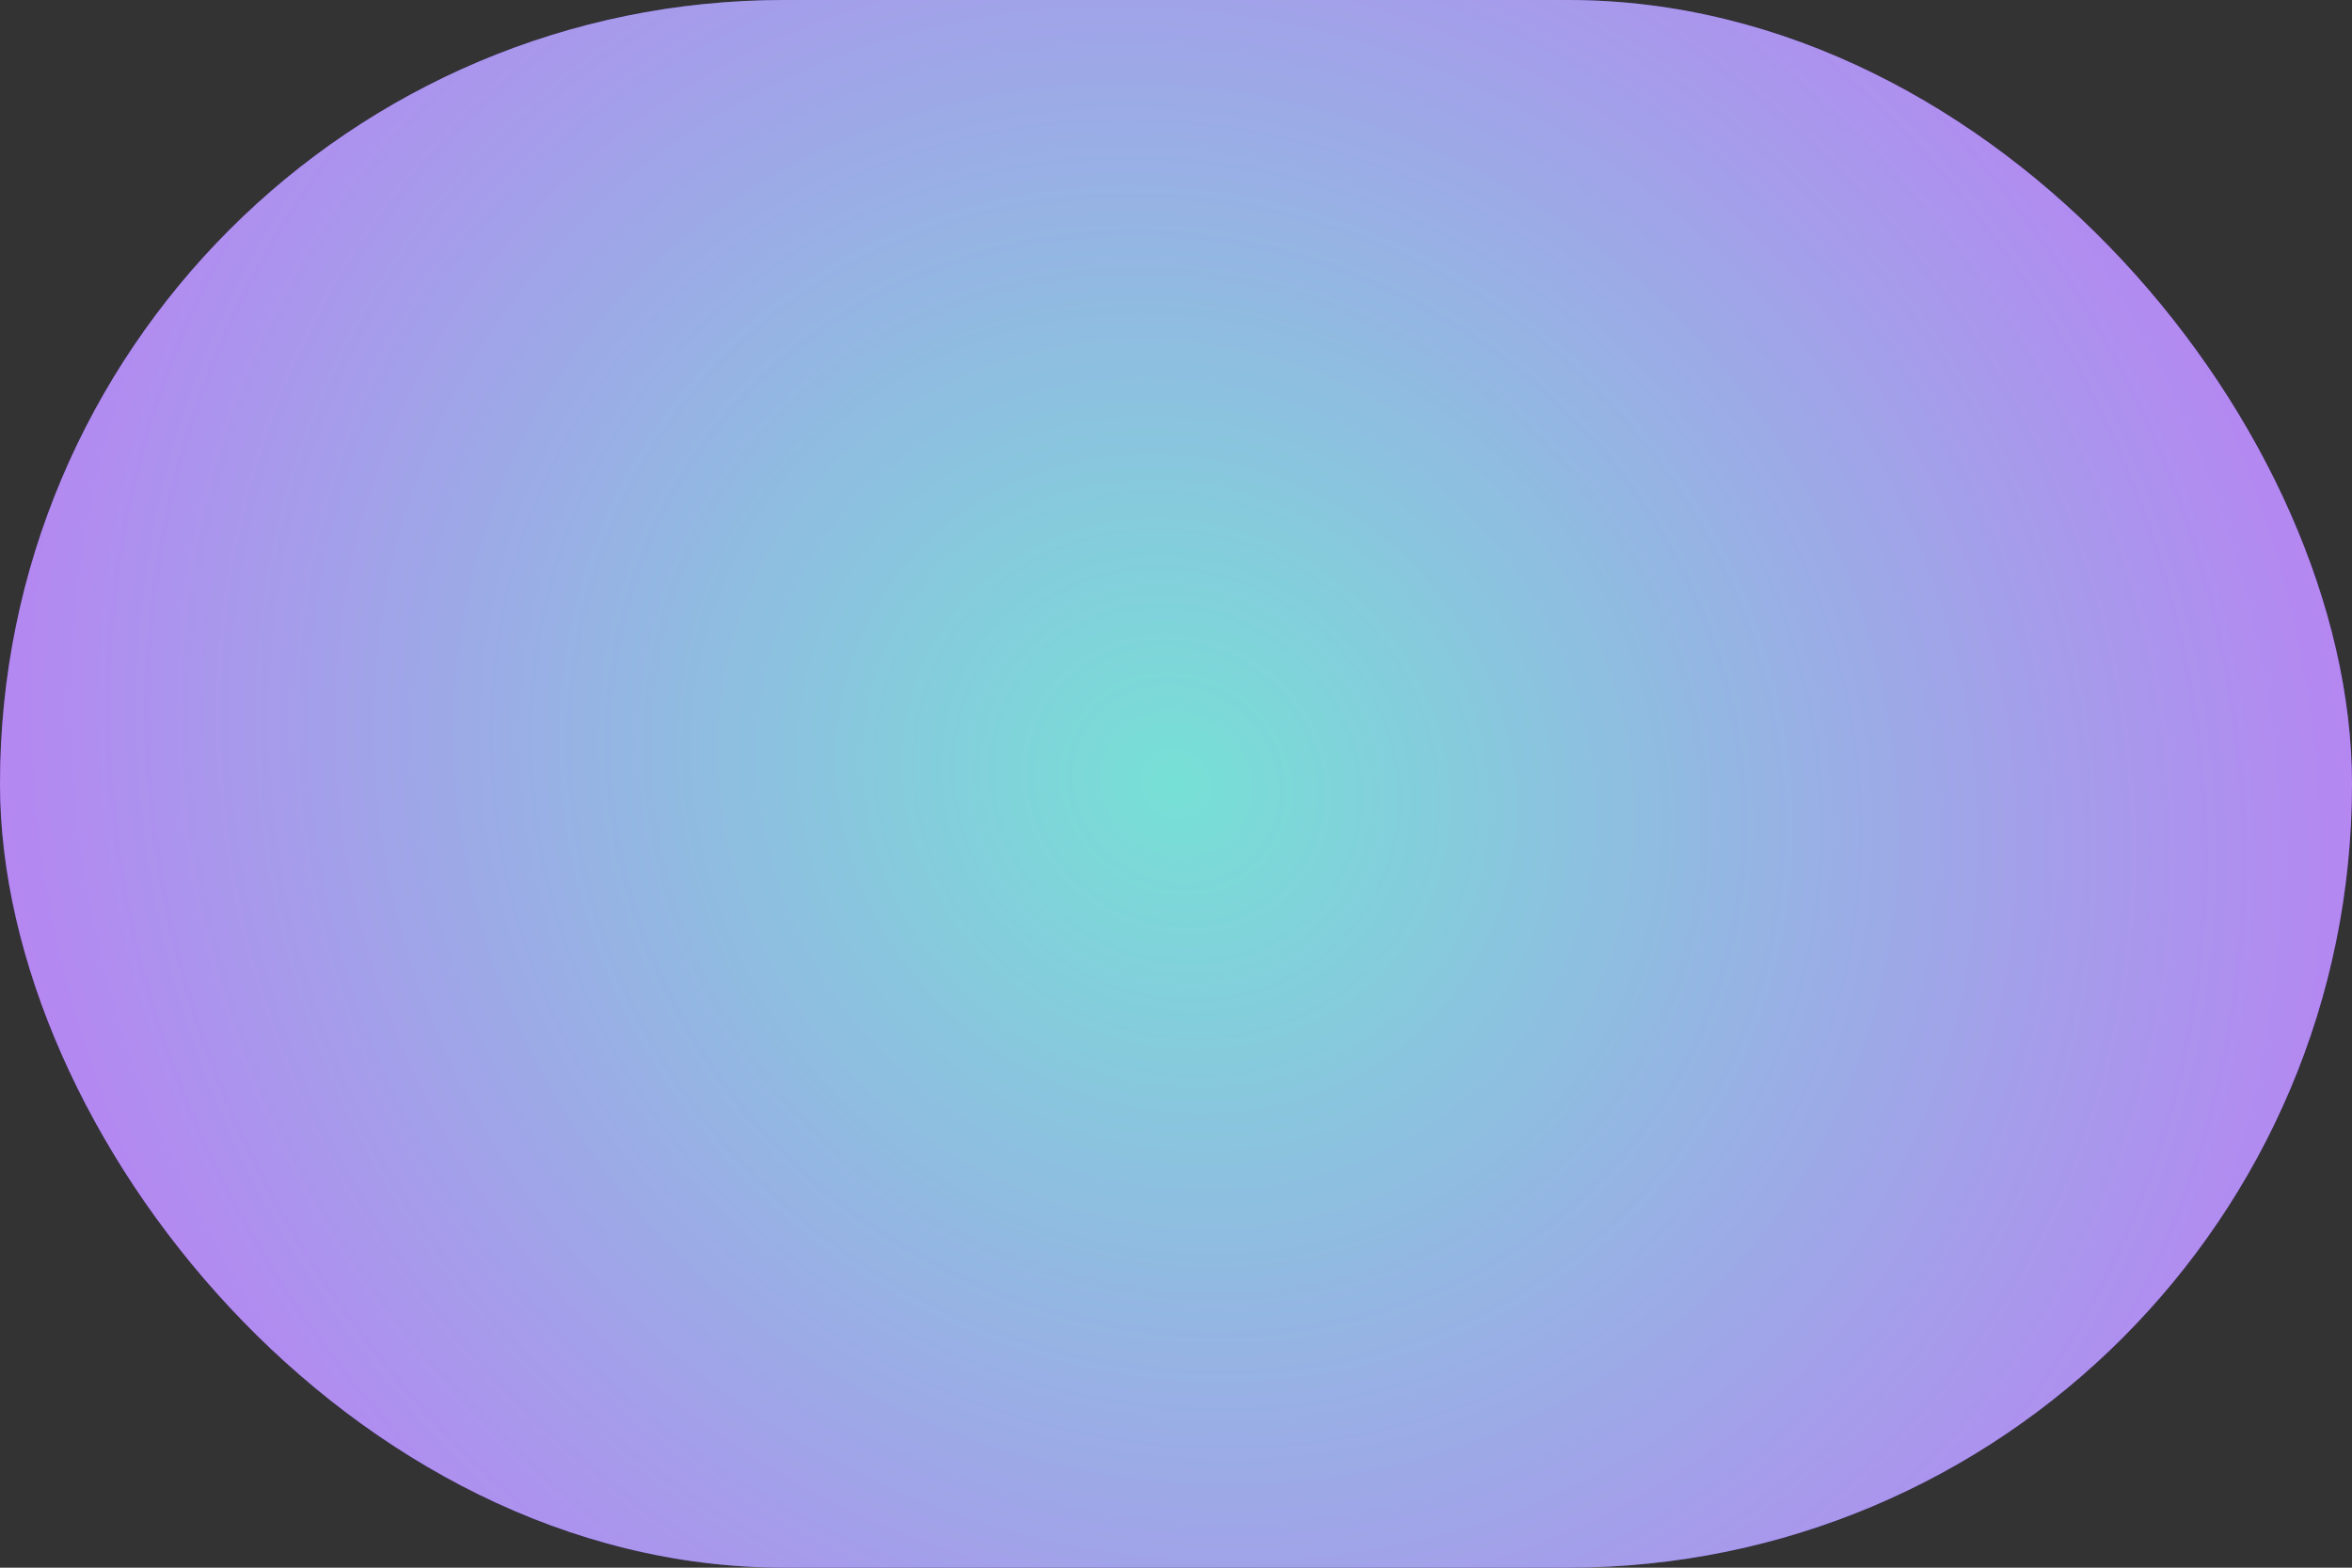
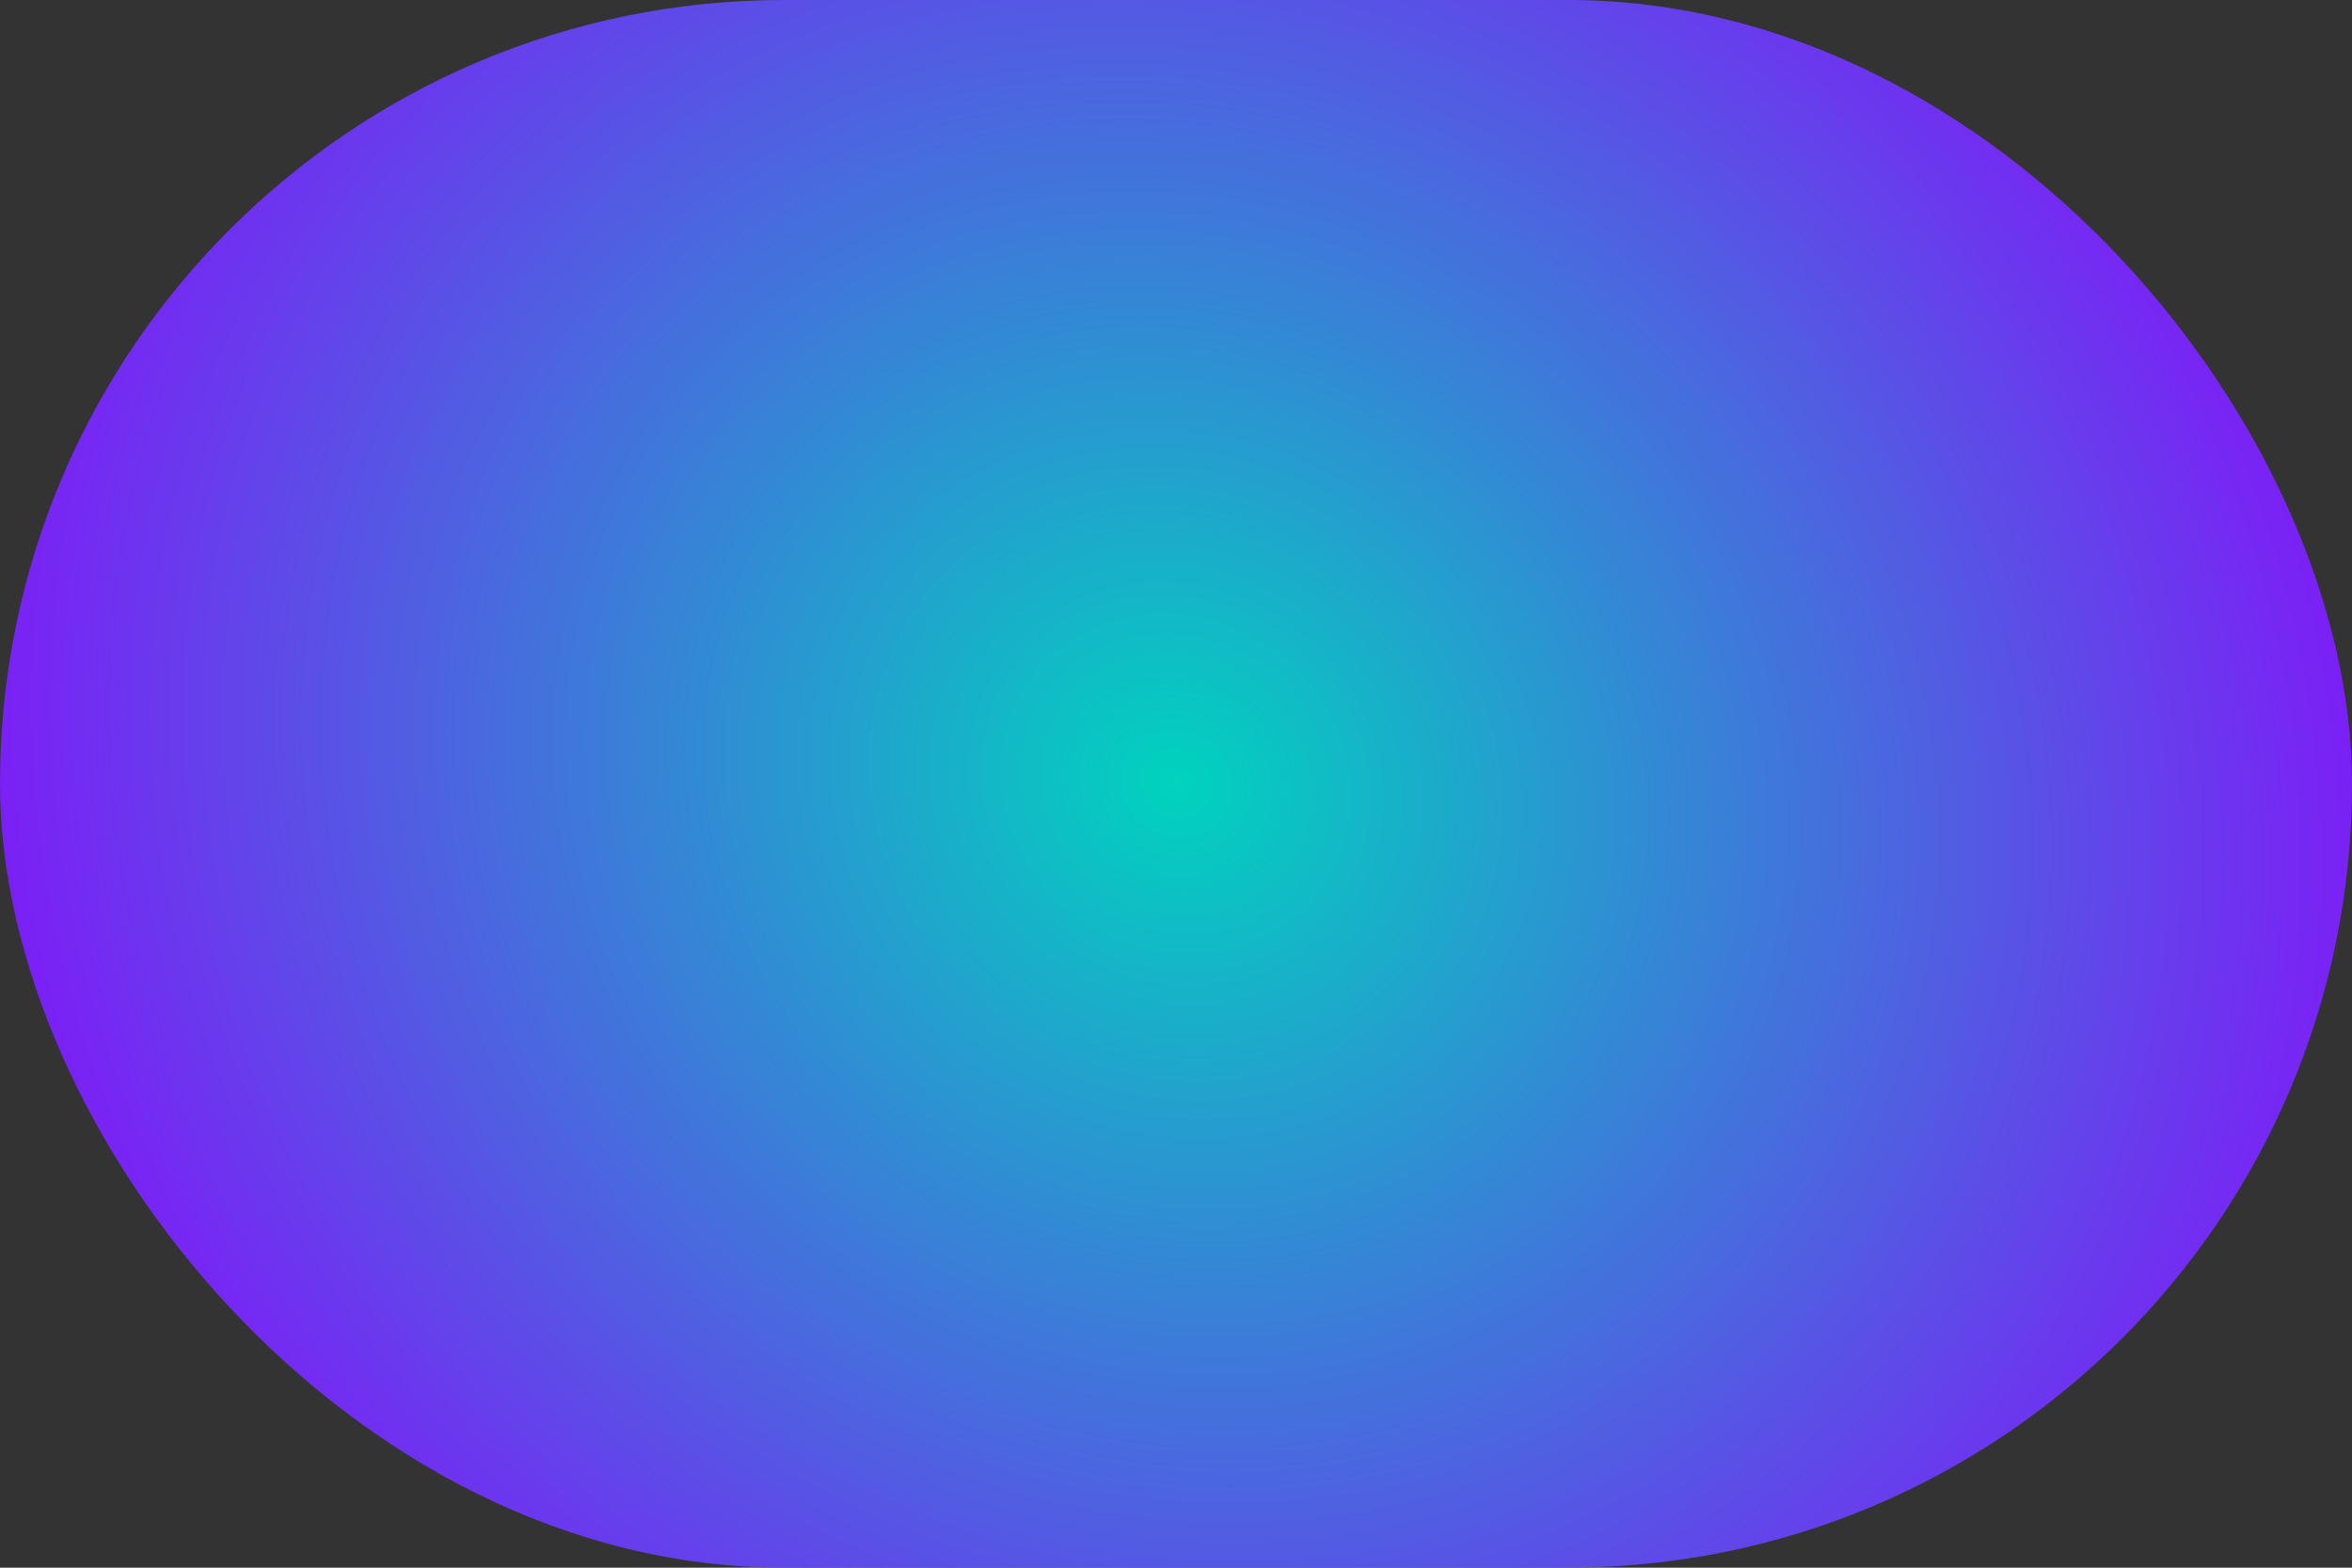
<svg xmlns="http://www.w3.org/2000/svg" width="30" height="20" viewBox="0 0 30 20" fill="none">
  <rect x="0" y="0" width="30" height="20" fill="#333333" stroke="none" />
  <rect width="30" height="20" rx="10" fill="url(#paint0_radial_1724_23831)" />
-   <rect width="30" height="20" rx="10" fill="#EEEEEE" fill-opacity="0.5" />
  <defs>
    <radialGradient id="paint0_radial_1724_23831" cx="0" cy="0" r="1" gradientUnits="userSpaceOnUse" gradientTransform="translate(15 10) rotate(33.69) scale(18.028 16.641)">
      <stop stop-color="#00D3BE" />
      <stop offset="1" stop-color="#9100FF" />
    </radialGradient>
  </defs>
</svg>